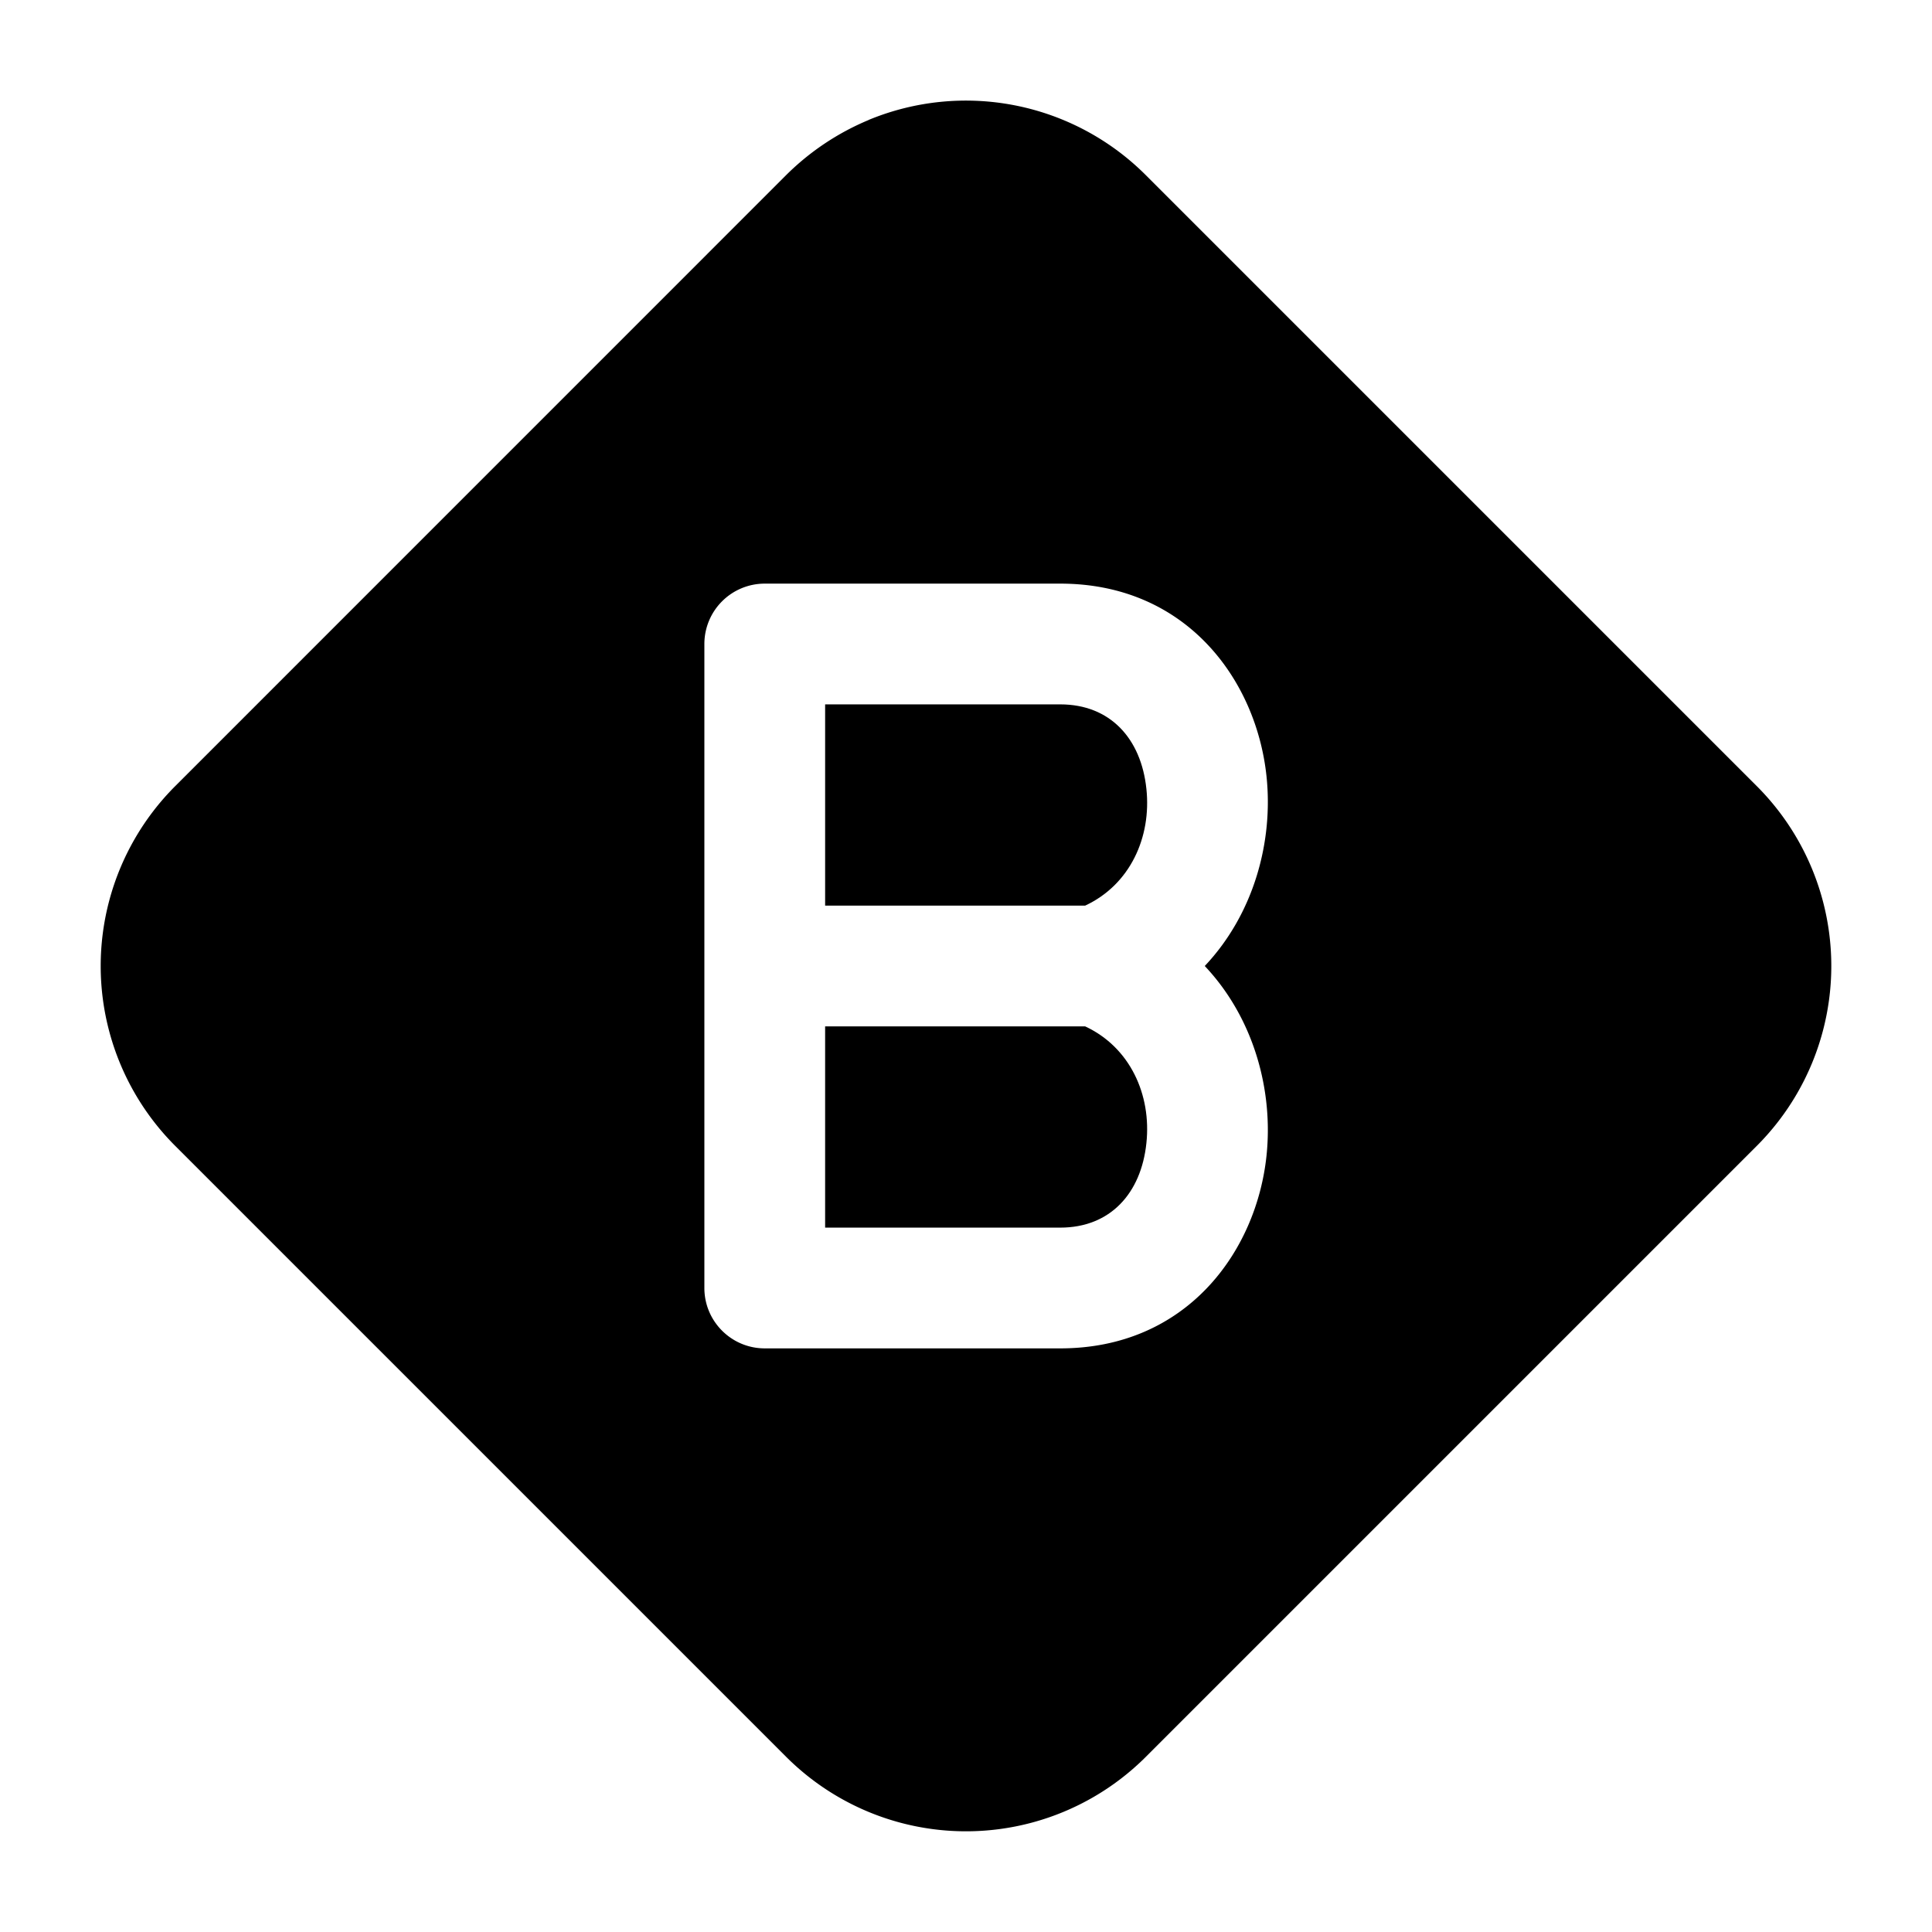
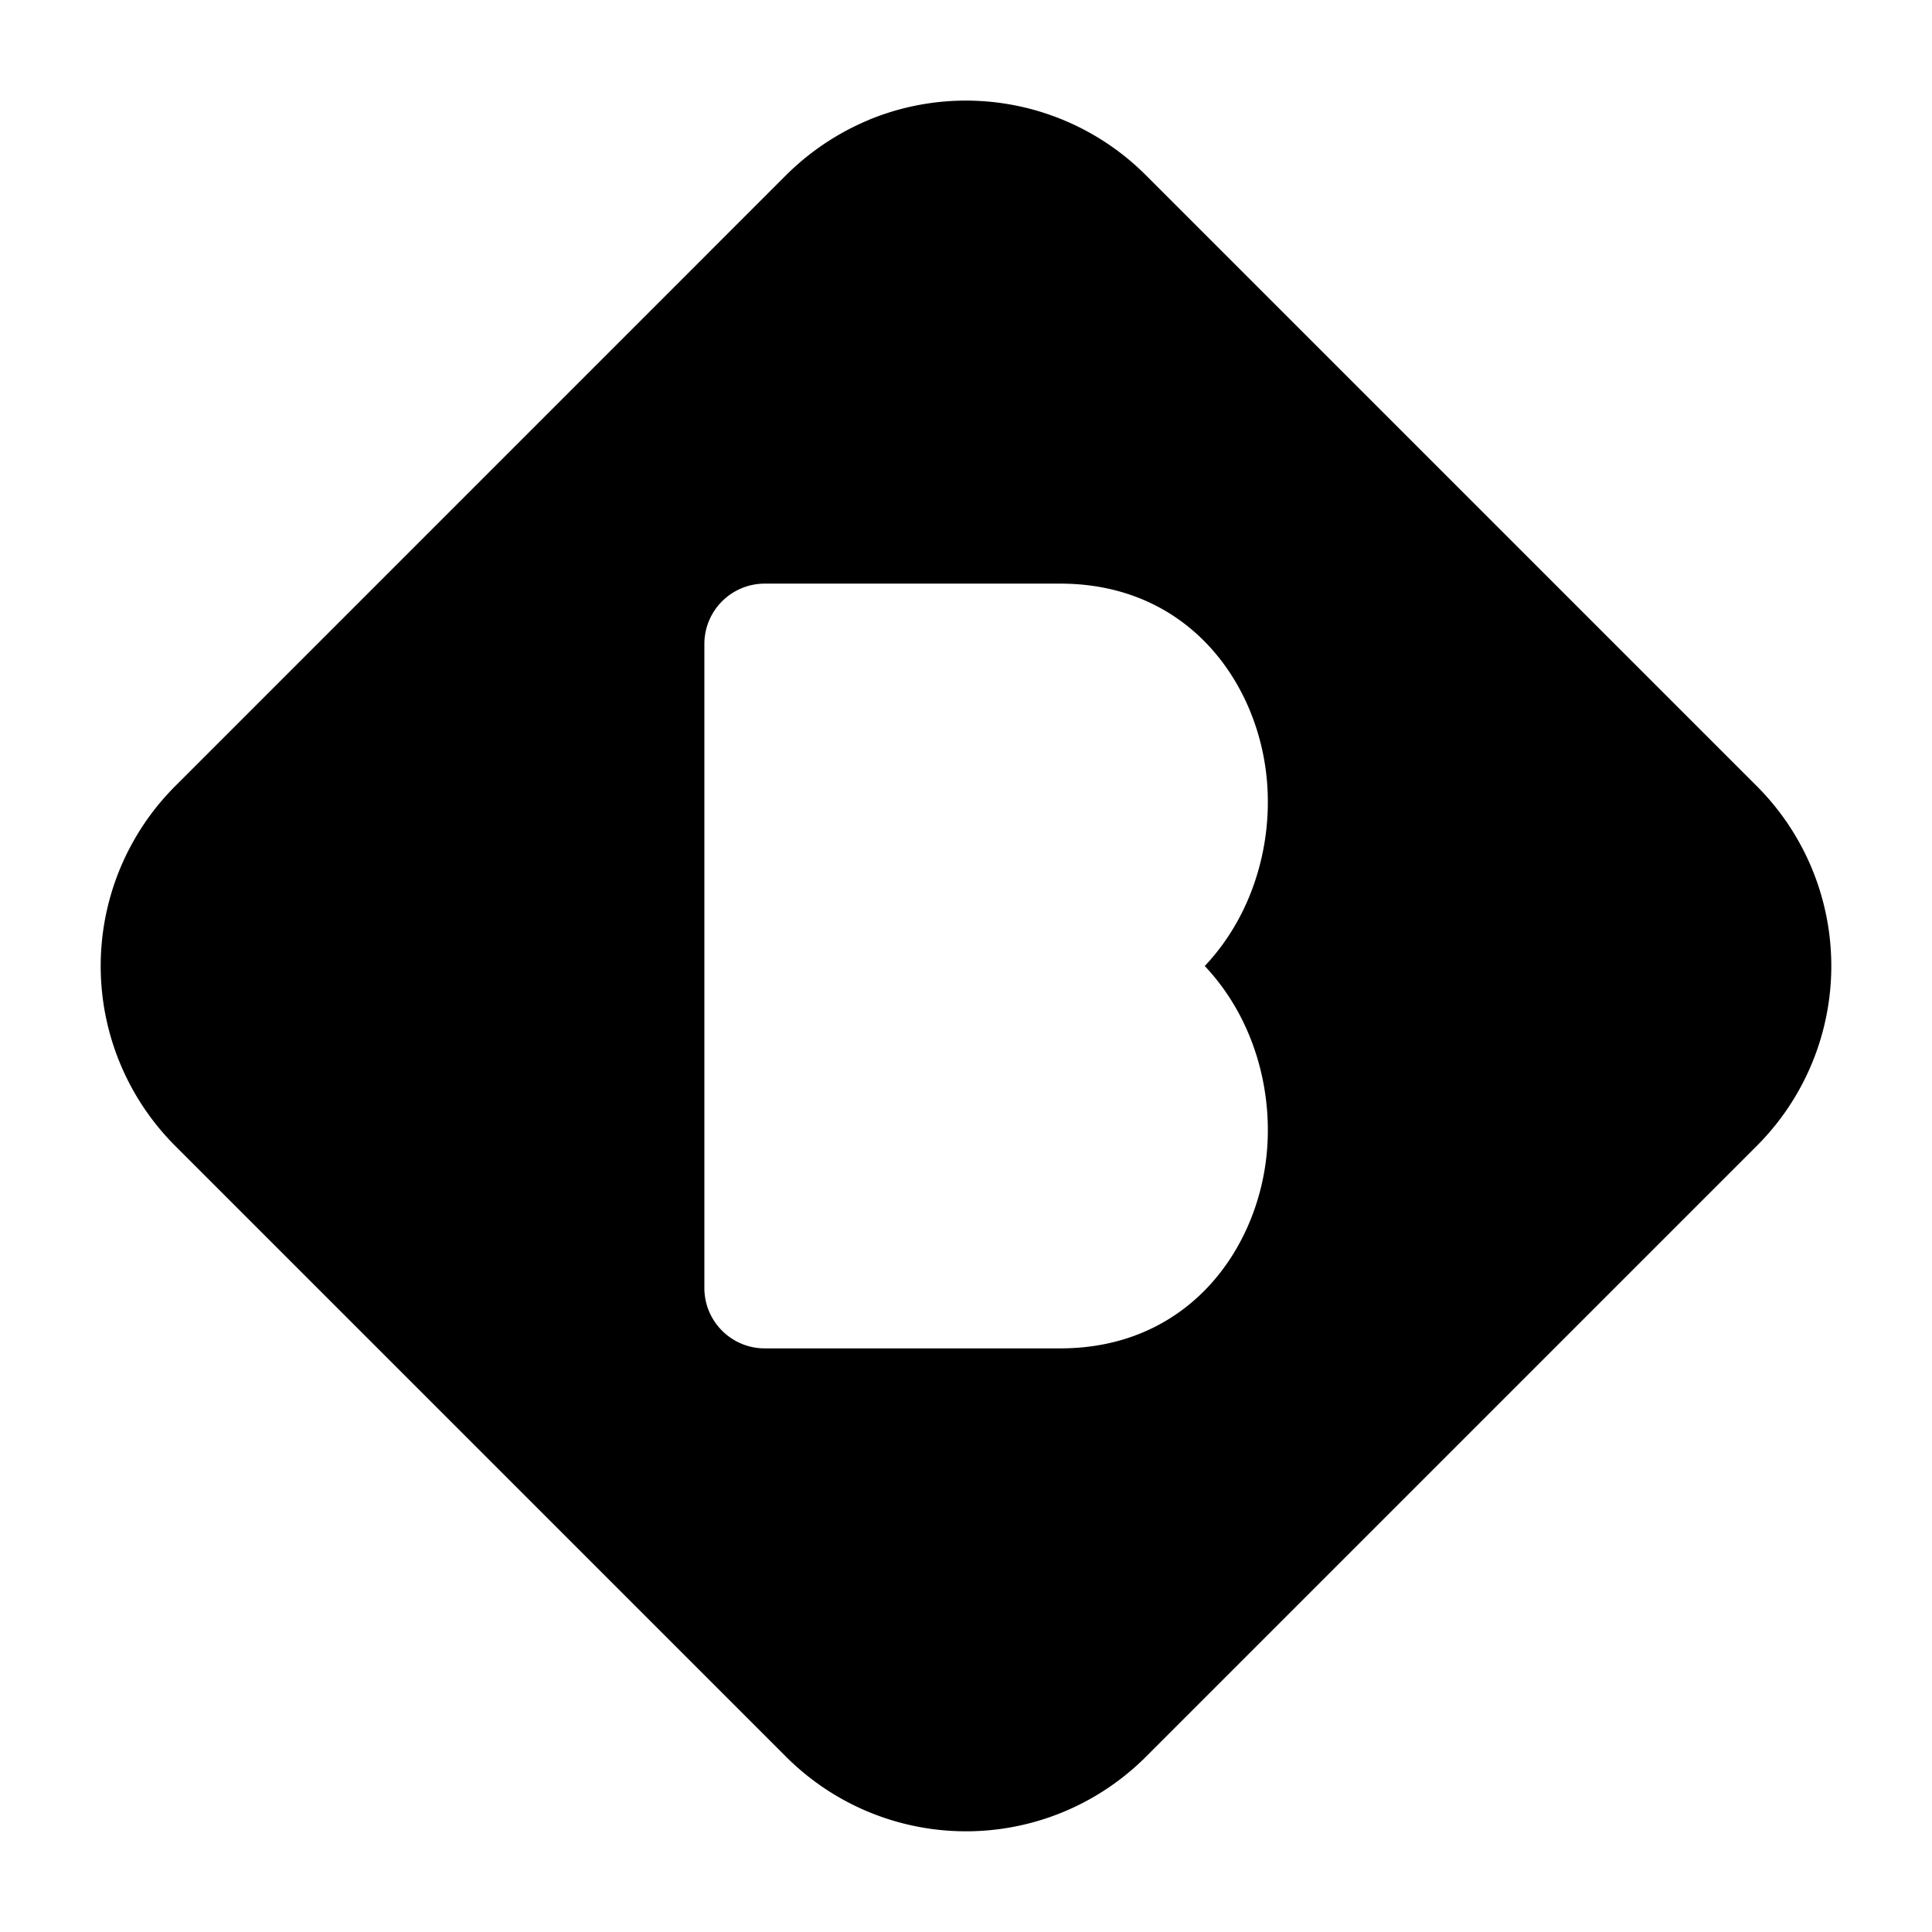
<svg xmlns="http://www.w3.org/2000/svg" width="24" height="24" fill="currentColor" viewBox="0 0 24 24">
-   <path d="M14.241 9.8c.064.602-.204 1.191-.761 1.45h-3.23v-2.5h2.921c.62 0 1.005.425 1.07 1.05m-3.991 5.45v-2.5h3.23c.557.259.825.848.761 1.45-.065.625-.45 1.05-1.07 1.05z" />
  <path d="M10.79 1.49a3.16 3.16 0 0 1 3.445.687l7.588 7.588a3.16 3.16 0 0 1 0 4.47l-7.588 7.588a3.16 3.16 0 0 1-4.47 0l-7.588-7.588a3.16 3.16 0 0 1 0-4.47l7.588-7.589a3.2 3.2 0 0 1 1.025-.685M9.5 7.25a.75.75 0 0 0-.75.75v8c0 .414.336.75.75.75h3.671c1.572 0 2.437-1.204 2.562-2.393.085-.806-.153-1.706-.767-2.357.614-.651.852-1.551.767-2.357-.125-1.19-.99-2.393-2.562-2.393z" />
</svg>